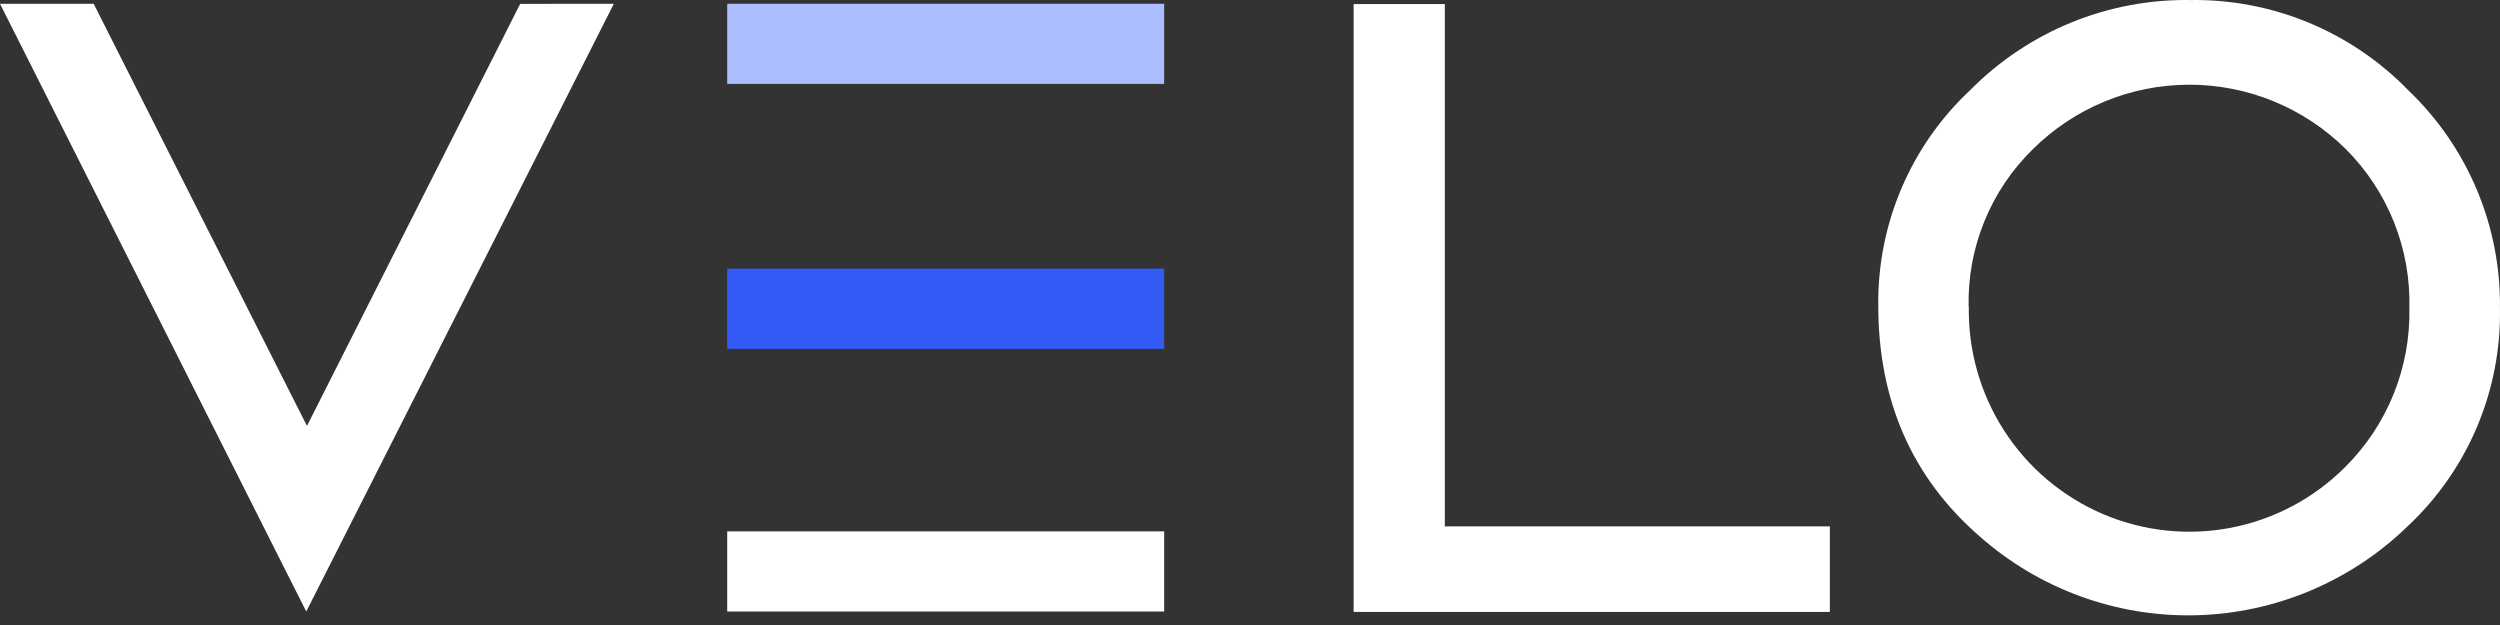
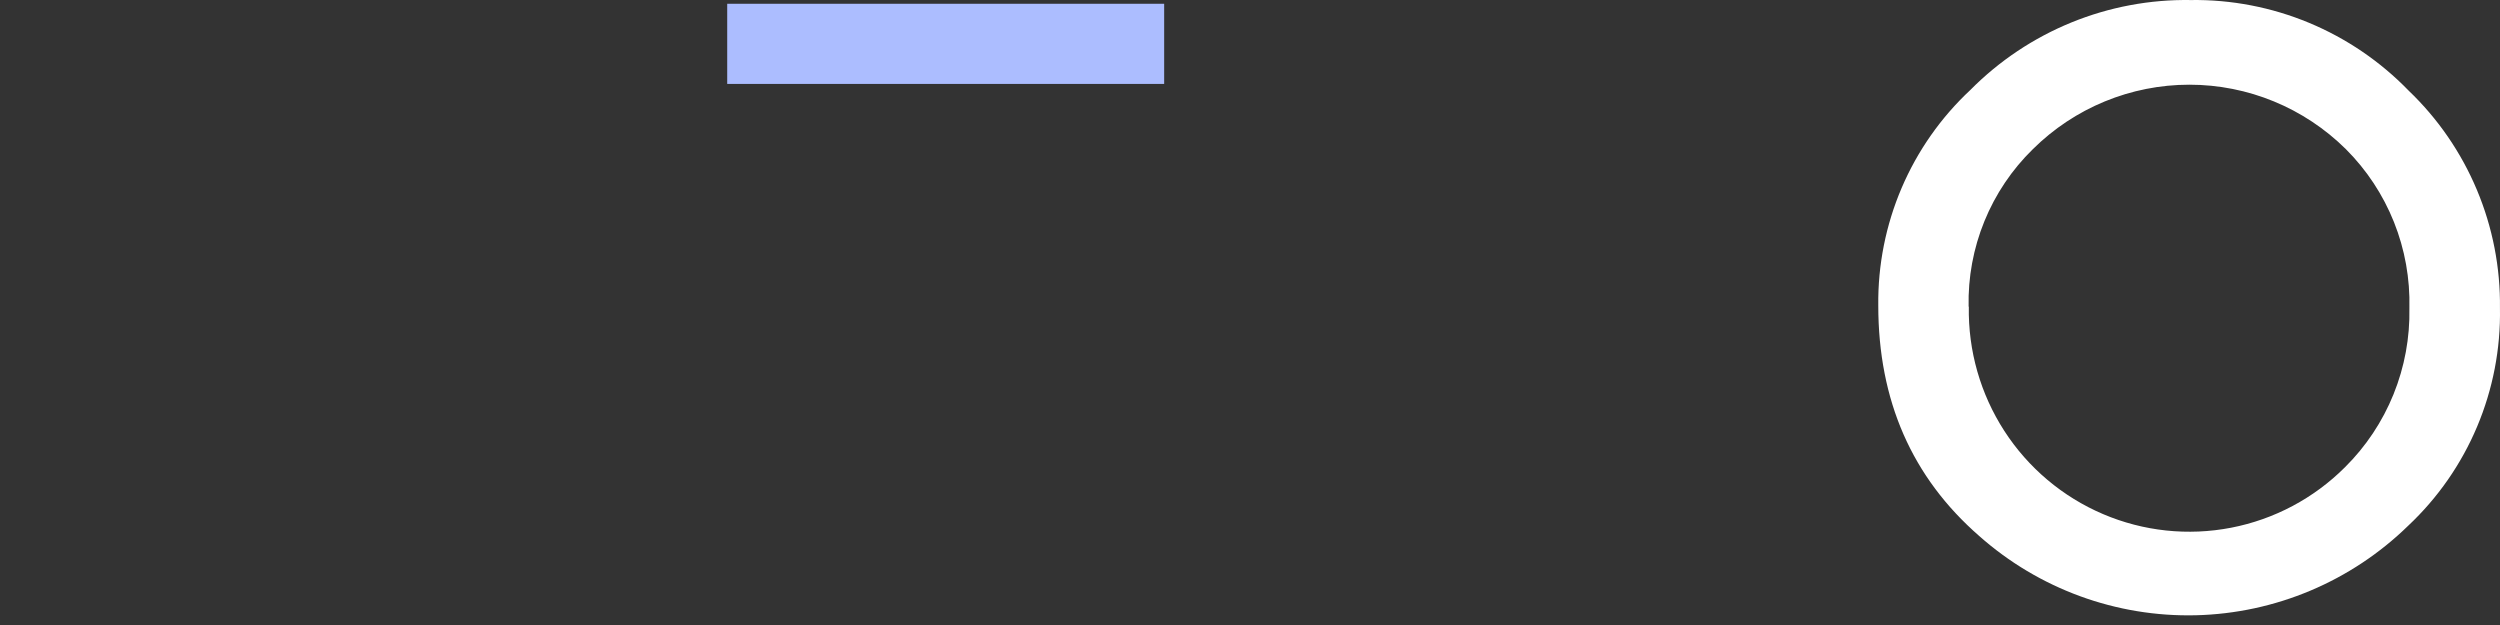
<svg xmlns="http://www.w3.org/2000/svg" width="132" height="33" viewBox="0 0 132 33" fill="none">
  <rect x="0" y="0" width="132" height="33" fill="#333333" stroke="none" />
  <path d="M38.397 0.199H61.468V4.431H38.397V0.199Z" fill="#ACBDFF" />
-   <path d="M38.397 14.182H61.468V18.42H38.397V14.182Z" fill="#345BF6" />
-   <path d="M38.397 28.056H61.468V32.288H38.397V28.056Z" fill="#FFFFFF" />
-   <path d="M76.286 0.215V27.793H96.616V32.31H71.472V0.215H76.286Z" fill="#FFFFFF" />
  <path d="M99.173 16.129C99.149 13.997 99.569 11.883 100.406 9.924C101.244 7.964 102.48 6.201 104.036 4.749C105.557 3.213 107.371 2.002 109.37 1.186C111.369 0.37 113.512 -0.032 115.67 0.002C117.811 -0.028 119.937 0.381 121.916 1.204C123.895 2.027 125.685 3.246 127.178 4.787C128.725 6.266 129.951 8.05 130.78 10.025C131.61 12.001 132.024 14.127 131.998 16.271C132.036 18.418 131.625 20.55 130.791 22.528C129.957 24.506 128.719 26.287 127.156 27.755C124.145 30.695 120.138 32.384 115.937 32.486C111.737 32.587 107.653 31.093 104.504 28.302C100.95 25.203 99.173 21.145 99.173 16.129ZM103.954 16.189C103.913 18.515 104.566 20.8 105.828 22.752C107.09 24.704 108.905 26.233 111.039 27.143C113.173 28.054 115.53 28.305 117.807 27.863C120.084 27.422 122.178 26.308 123.82 24.665C124.924 23.57 125.794 22.261 126.378 20.818C126.962 19.375 127.247 17.828 127.216 16.271C127.255 14.717 126.978 13.171 126.402 11.727C125.825 10.284 124.962 8.974 123.864 7.877C121.662 5.695 118.693 4.472 115.599 4.472C112.504 4.472 109.535 5.695 107.334 7.877C106.23 8.956 105.359 10.251 104.776 11.682C104.192 13.113 103.909 14.649 103.943 16.194L103.954 16.189Z" fill="#FFFFFF" />
-   <path d="M32.411 0.199L16.17 32.288L0 0.199H4.945L16.208 22.489L27.466 0.204L32.411 0.199Z" fill="#FFFFFF" />
</svg>